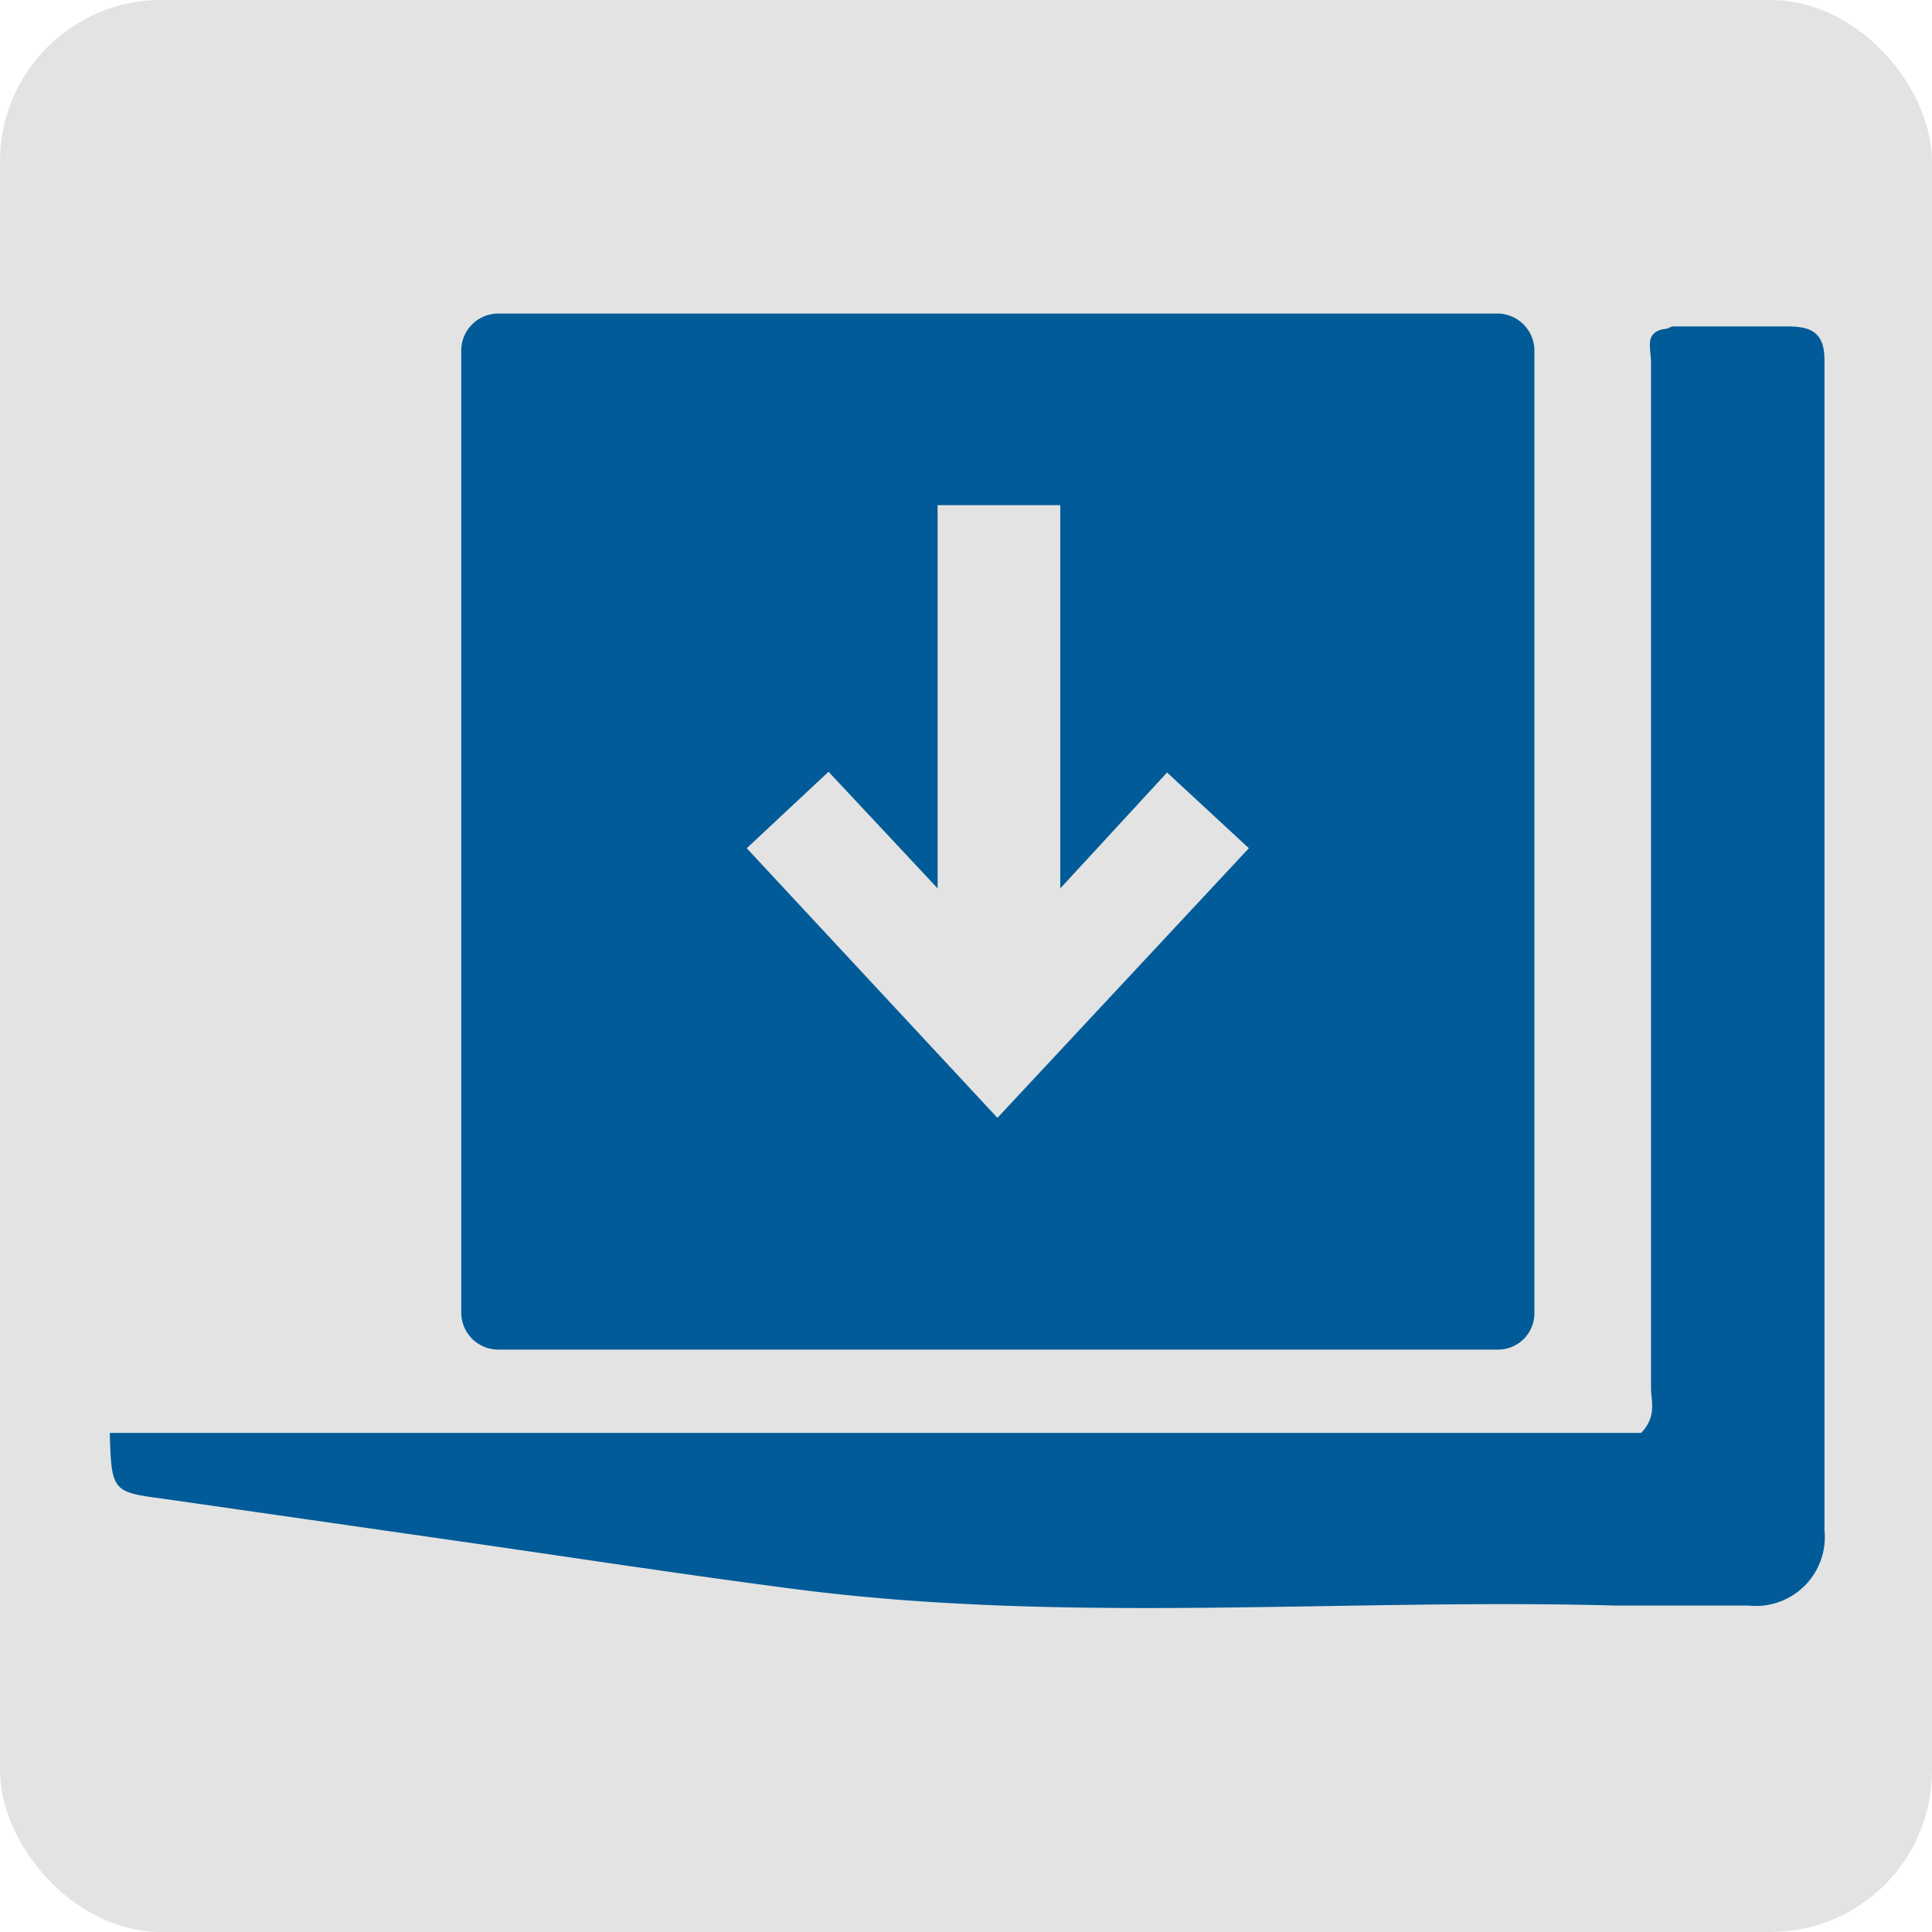
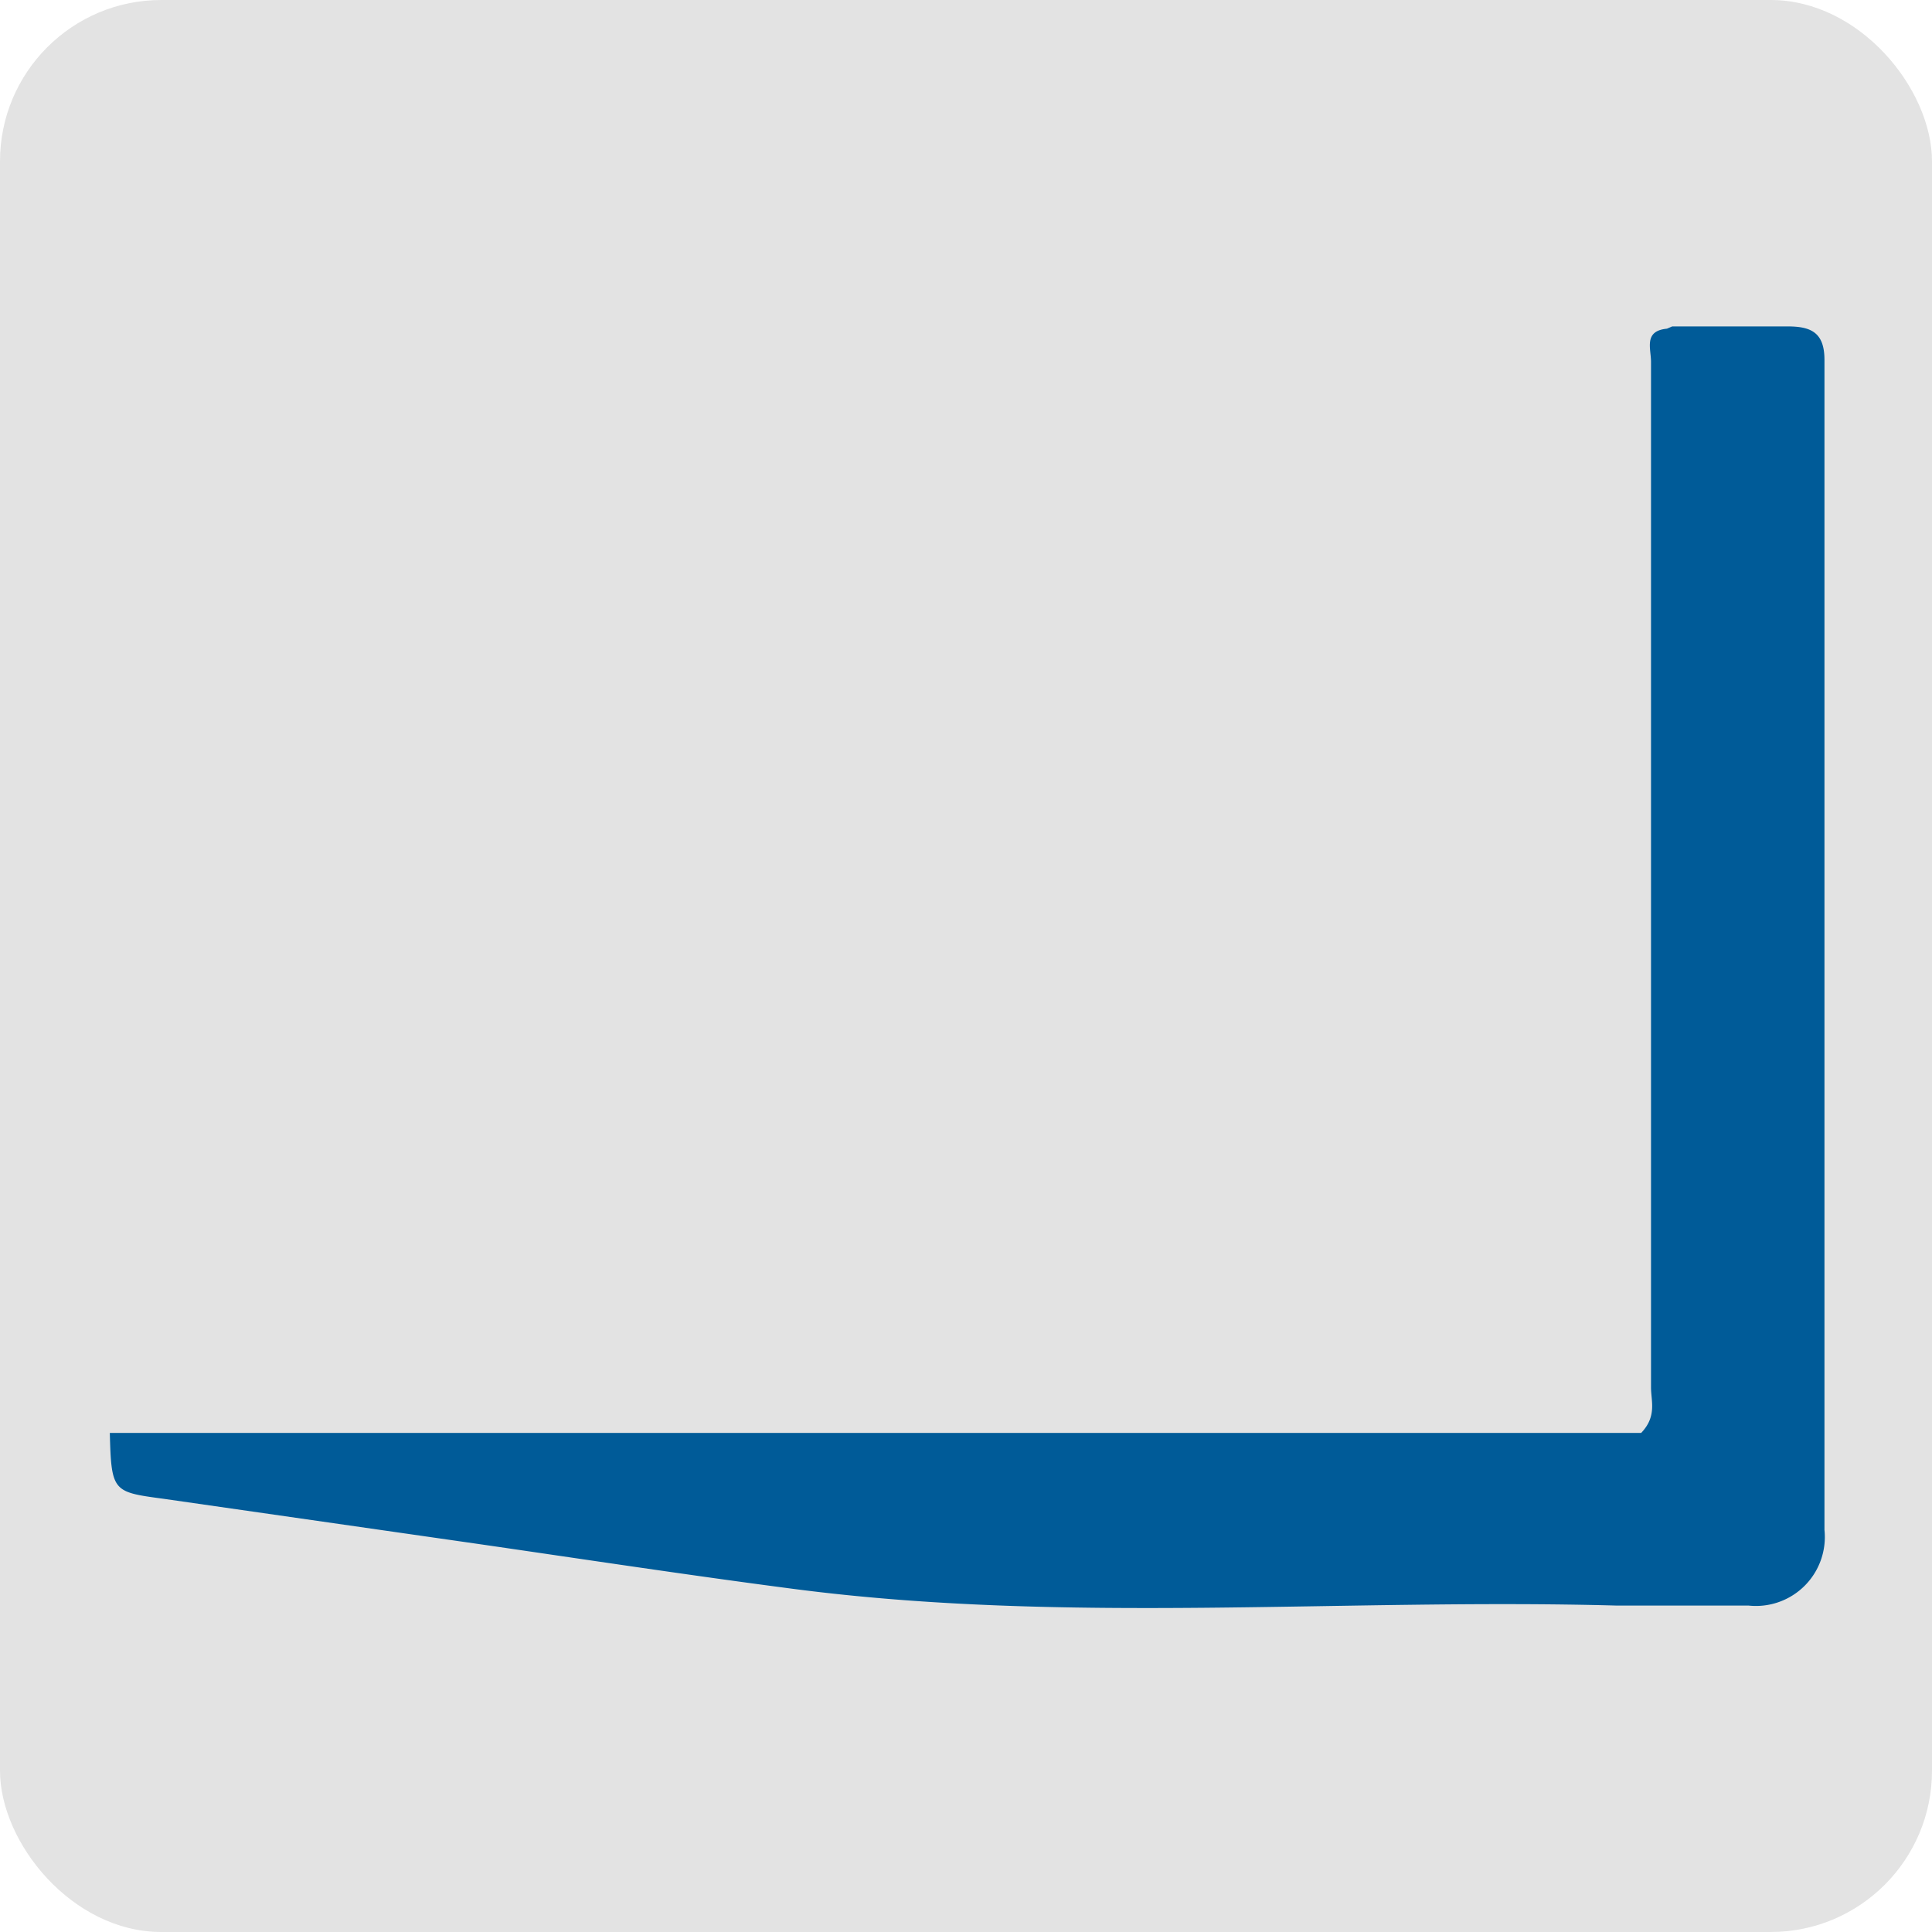
<svg xmlns="http://www.w3.org/2000/svg" id="grey" viewBox="0 0 25.51 25.51">
  <defs>
    <style>.cls-1{fill:#e3e3e3;}.cls-2,.cls-3{fill:#005b98;}.cls-2{fill-rule:evenodd;}</style>
  </defs>
  <rect class="cls-1" width="25.51" height="25.51" rx="2.13" />
  <path class="cls-2" d="M22.08,4.31H23.6c.3,0,.49.07.49.44V20.2a.91.91,0,0,1-1,1c-.58,0-1.16,0-1.74,0-3.63-.1-7.26.25-10.87-.22-1.38-.18-2.76-.39-4.14-.59l-4.18-.6c-.67-.09-.69-.09-.71-.87H21.67c.21-.22.13-.42.13-.6,0-1.88,0-11.66,0-13.54,0-.18-.1-.41.21-.44" transform="translate(0 0)" />
-   <path class="cls-3" d="M6.09,17.33V4.63a.49.49,0,0,1,.49-.49H19.77a.49.49,0,0,1,.49.49v12.7a.48.48,0,0,1-.48.49H6.58a.49.49,0,0,1-.49-.49ZM9.86,11.2l3.31,3.56,3.32-3.56-1.08-1L14,11.73V6.67H12.38v5.06l-1.44-1.54Z" transform="translate(0 0)" />
</svg>